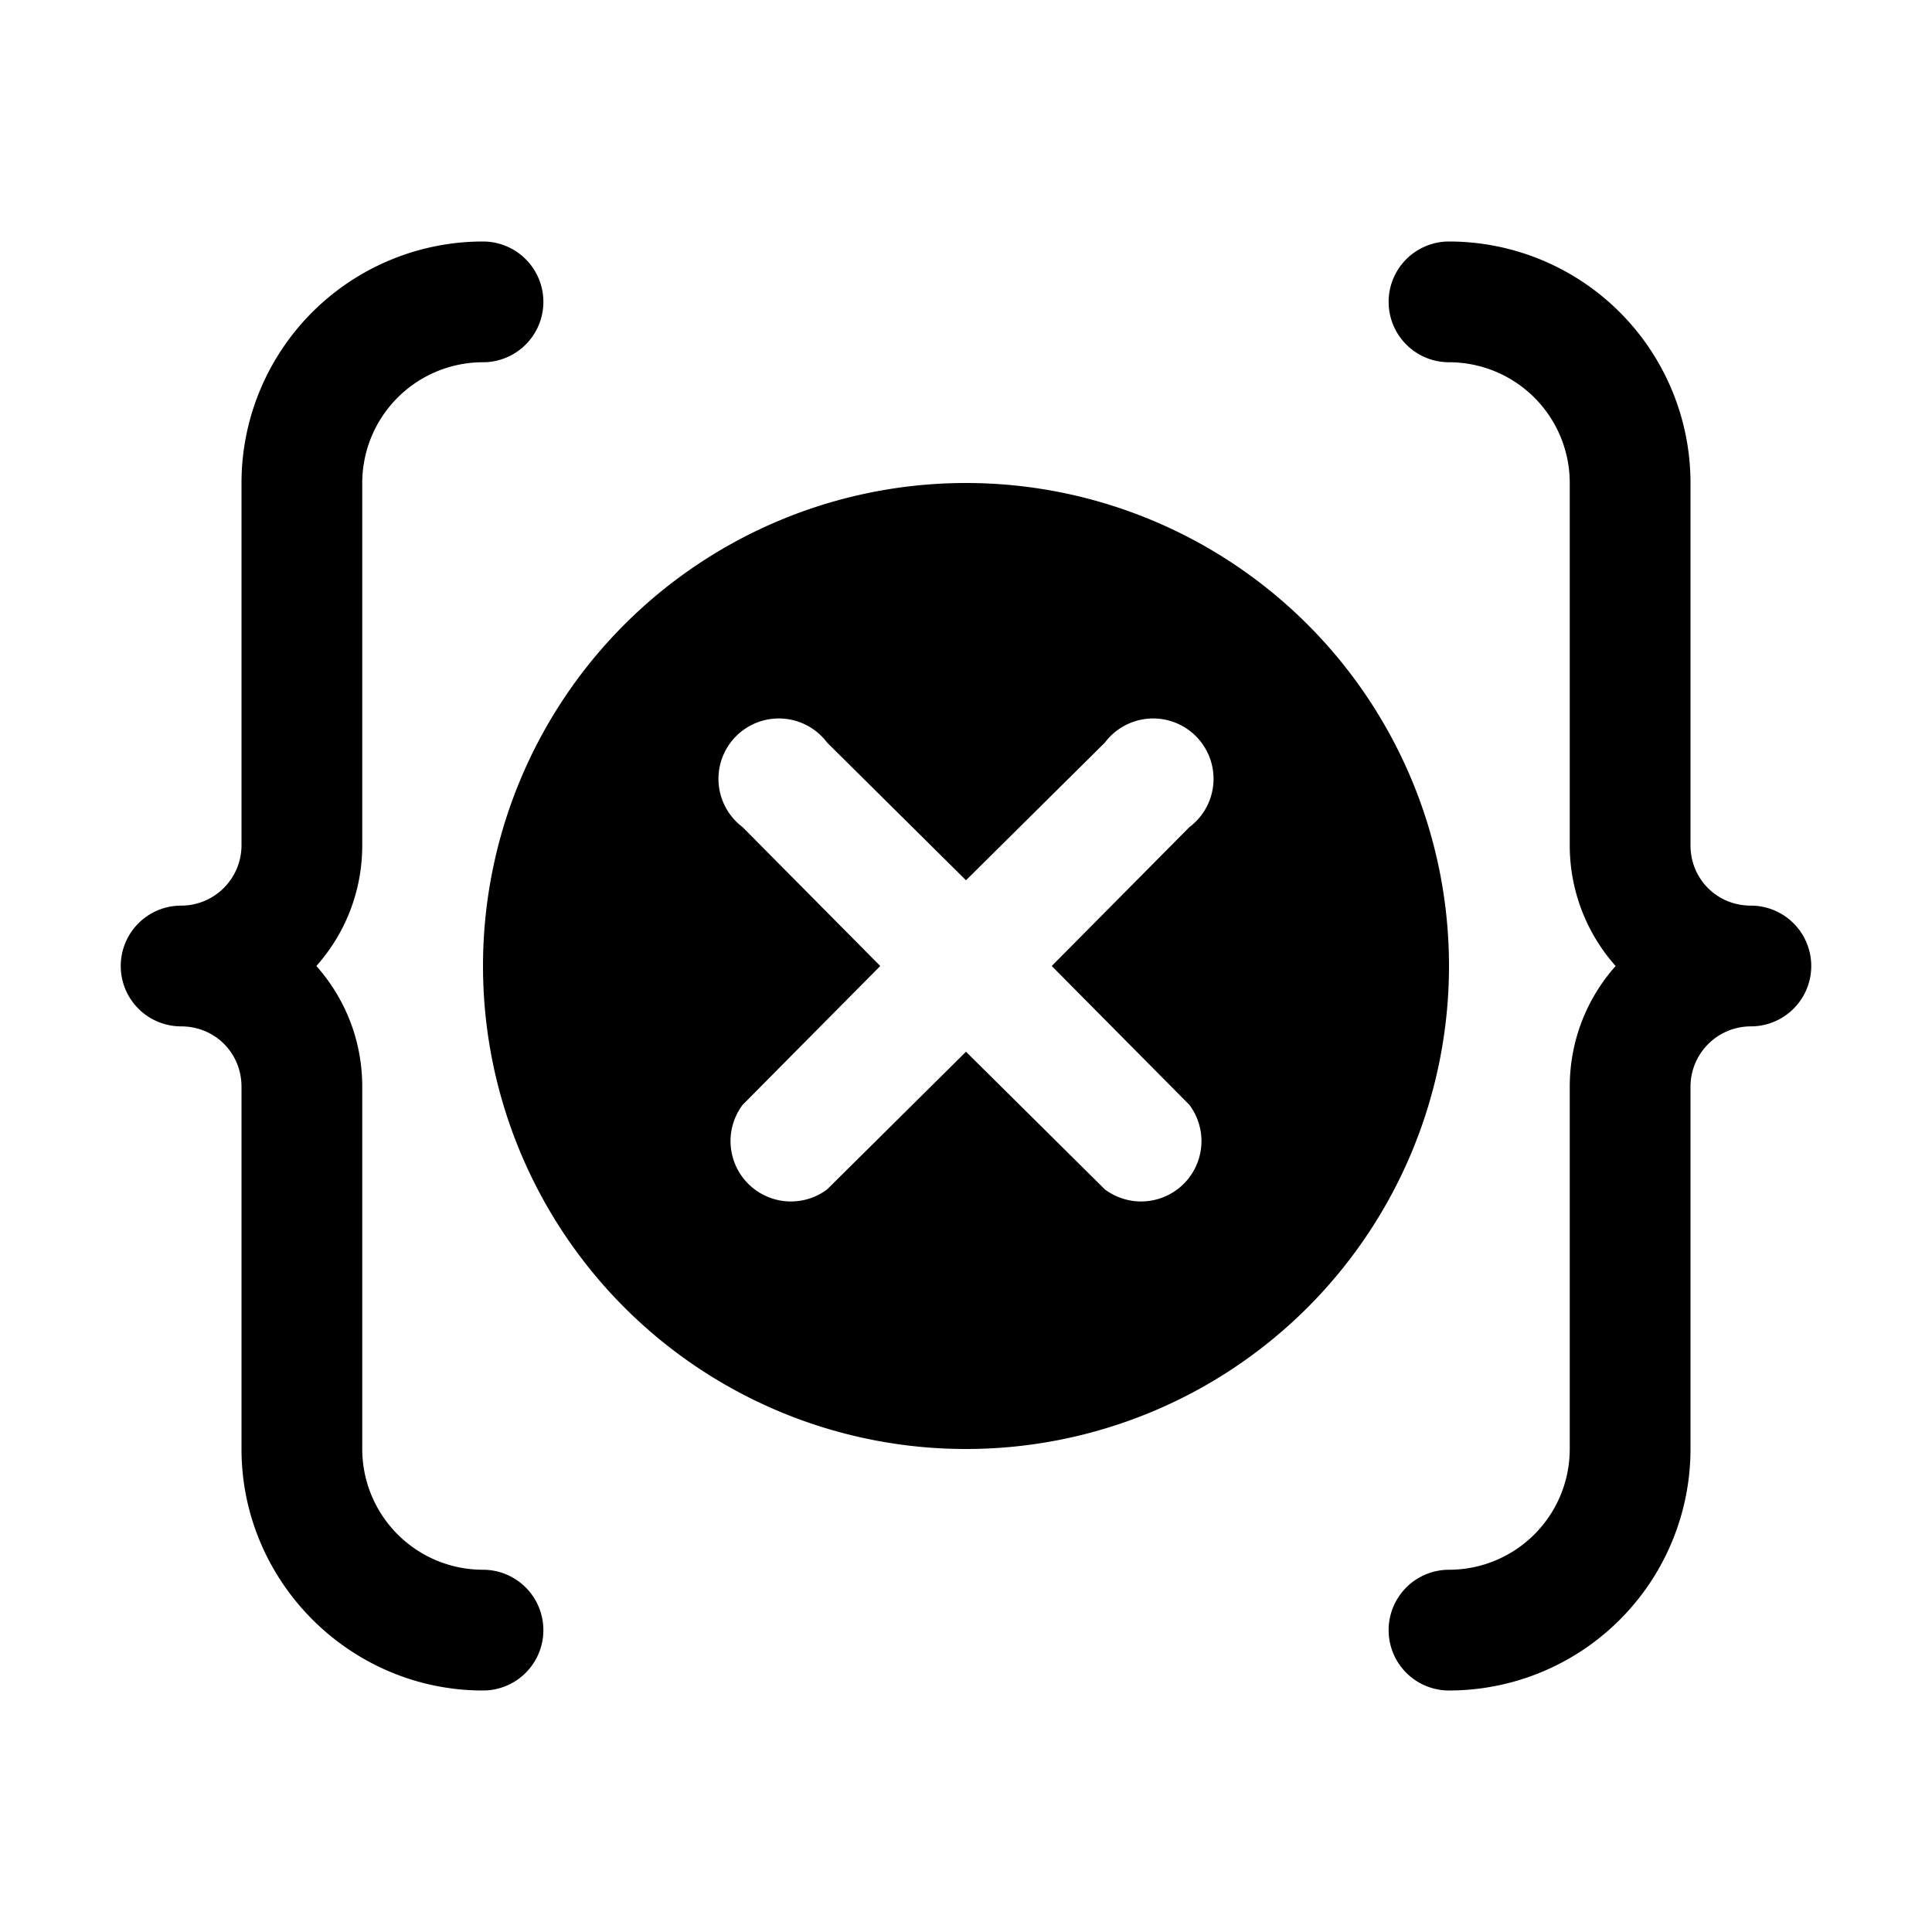
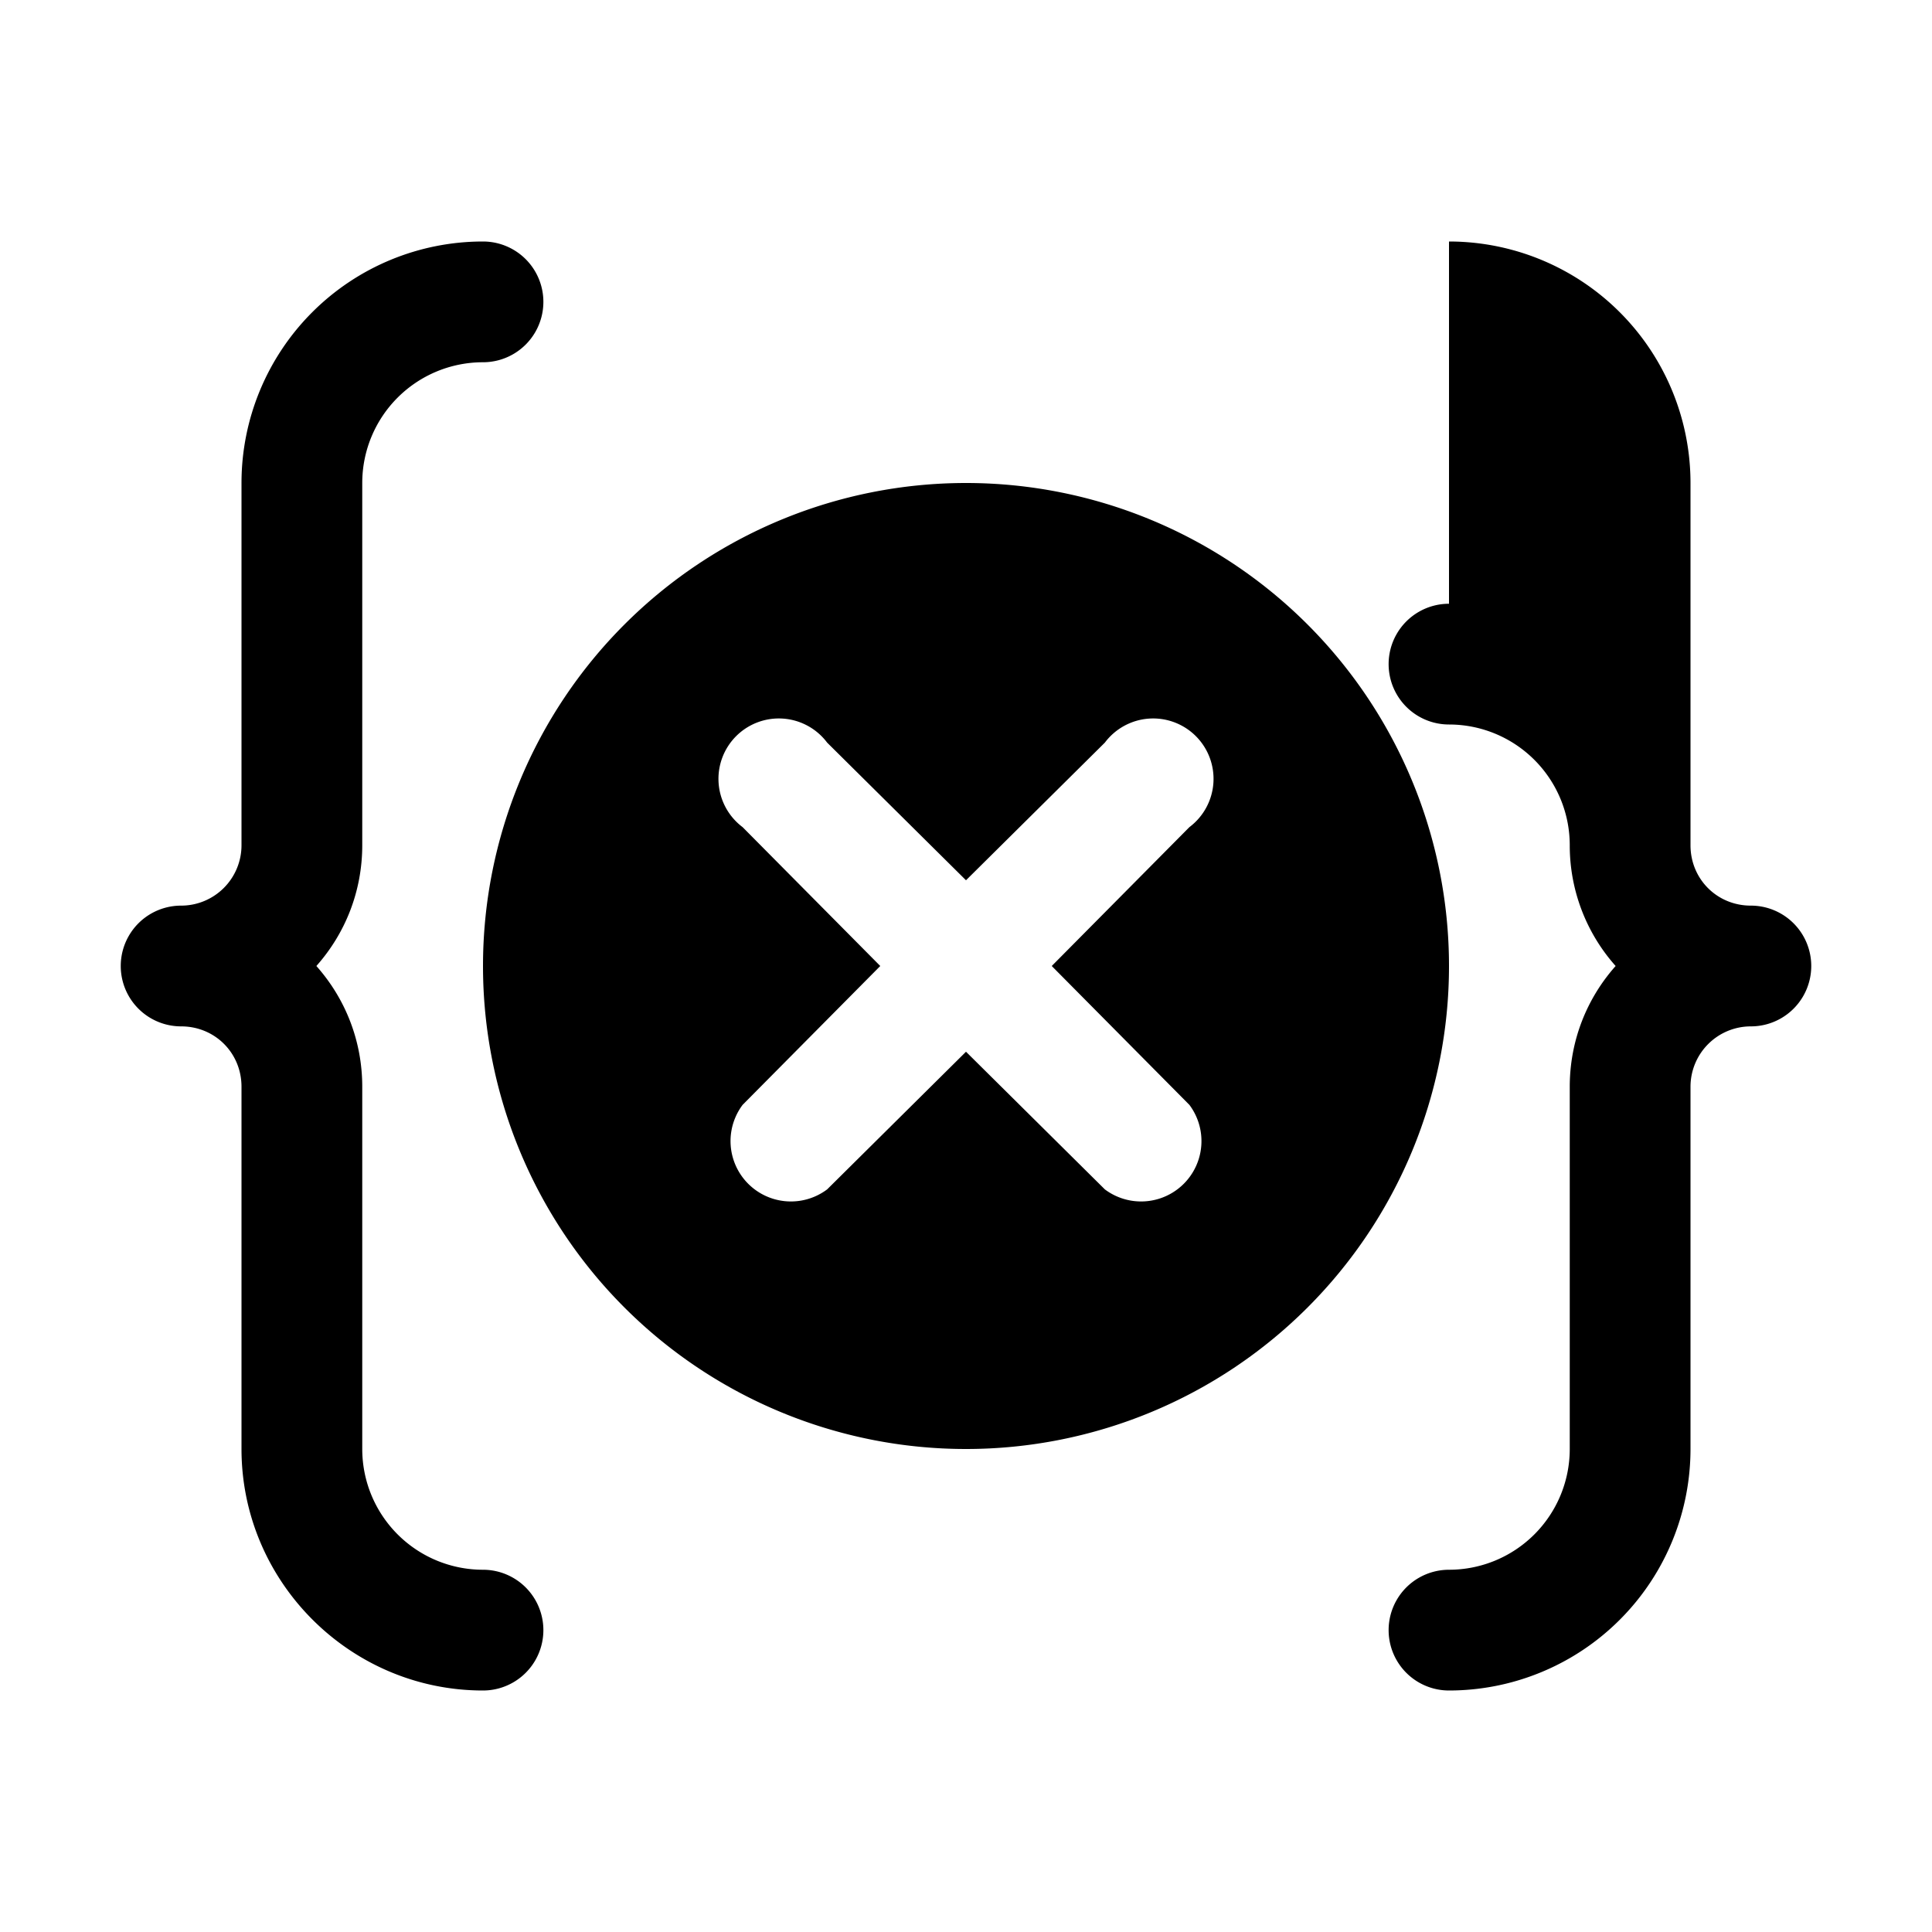
<svg xmlns="http://www.w3.org/2000/svg" width="16" height="16" viewBox="0 0 16 16">
-   <path d="M4 2a2 2 0 0 0-2 2v3a.5.5 0 0 1-.5.5.5.5 0 0 0 0 1c.28 0 .5.22.5.5v3c0 1.1.9 2 2 2a.5.5 0 0 0 0-1 1 1 0 0 1-1-1V9c0-.38-.14-.73-.38-1 .24-.27.38-.62.38-1V4a1 1 0 0 1 1-1 .5.5 0 0 0 0-1Zm8 0a2 2 0 0 1 2 2v3c0 .28.22.5.5.5a.5.5 0 0 1 0 1 .5.5 0 0 0-.5.5v3a2 2 0 0 1-2 2 .5.5 0 0 1 0-1 1 1 0 0 0 1-1V9c0-.38.14-.73.38-1A1.5 1.5 0 0 1 13 7V4a1 1 0 0 0-1-1 .5.5 0 0 1 0-1ZM8 12a4 4 0 1 0 0-8 4 4 0 0 0 0 8ZM6.15 6.85a.5.5 0 1 1 .7-.7L8 7.29l1.15-1.14a.5.5 0 1 1 .7.7L8.71 8l1.14 1.15a.5.5 0 0 1-.7.7L8 8.71 6.85 9.85a.5.5 0 0 1-.7-.7L7.29 8 6.15 6.85Z" />
+   <path d="M4 2a2 2 0 0 0-2 2v3a.5.5 0 0 1-.5.5.5.5 0 0 0 0 1c.28 0 .5.22.5.5v3c0 1.1.9 2 2 2a.5.5 0 0 0 0-1 1 1 0 0 1-1-1V9c0-.38-.14-.73-.38-1 .24-.27.38-.62.38-1V4a1 1 0 0 1 1-1 .5.5 0 0 0 0-1Zm8 0a2 2 0 0 1 2 2v3c0 .28.22.5.5.5a.5.5 0 0 1 0 1 .5.5 0 0 0-.5.5v3a2 2 0 0 1-2 2 .5.5 0 0 1 0-1 1 1 0 0 0 1-1V9c0-.38.14-.73.38-1A1.5 1.5 0 0 1 13 7a1 1 0 0 0-1-1 .5.5 0 0 1 0-1ZM8 12a4 4 0 1 0 0-8 4 4 0 0 0 0 8ZM6.15 6.85a.5.5 0 1 1 .7-.7L8 7.29l1.15-1.14a.5.5 0 1 1 .7.7L8.71 8l1.14 1.15a.5.5 0 0 1-.7.7L8 8.71 6.85 9.85a.5.5 0 0 1-.7-.7L7.29 8 6.15 6.85Z" />
</svg>